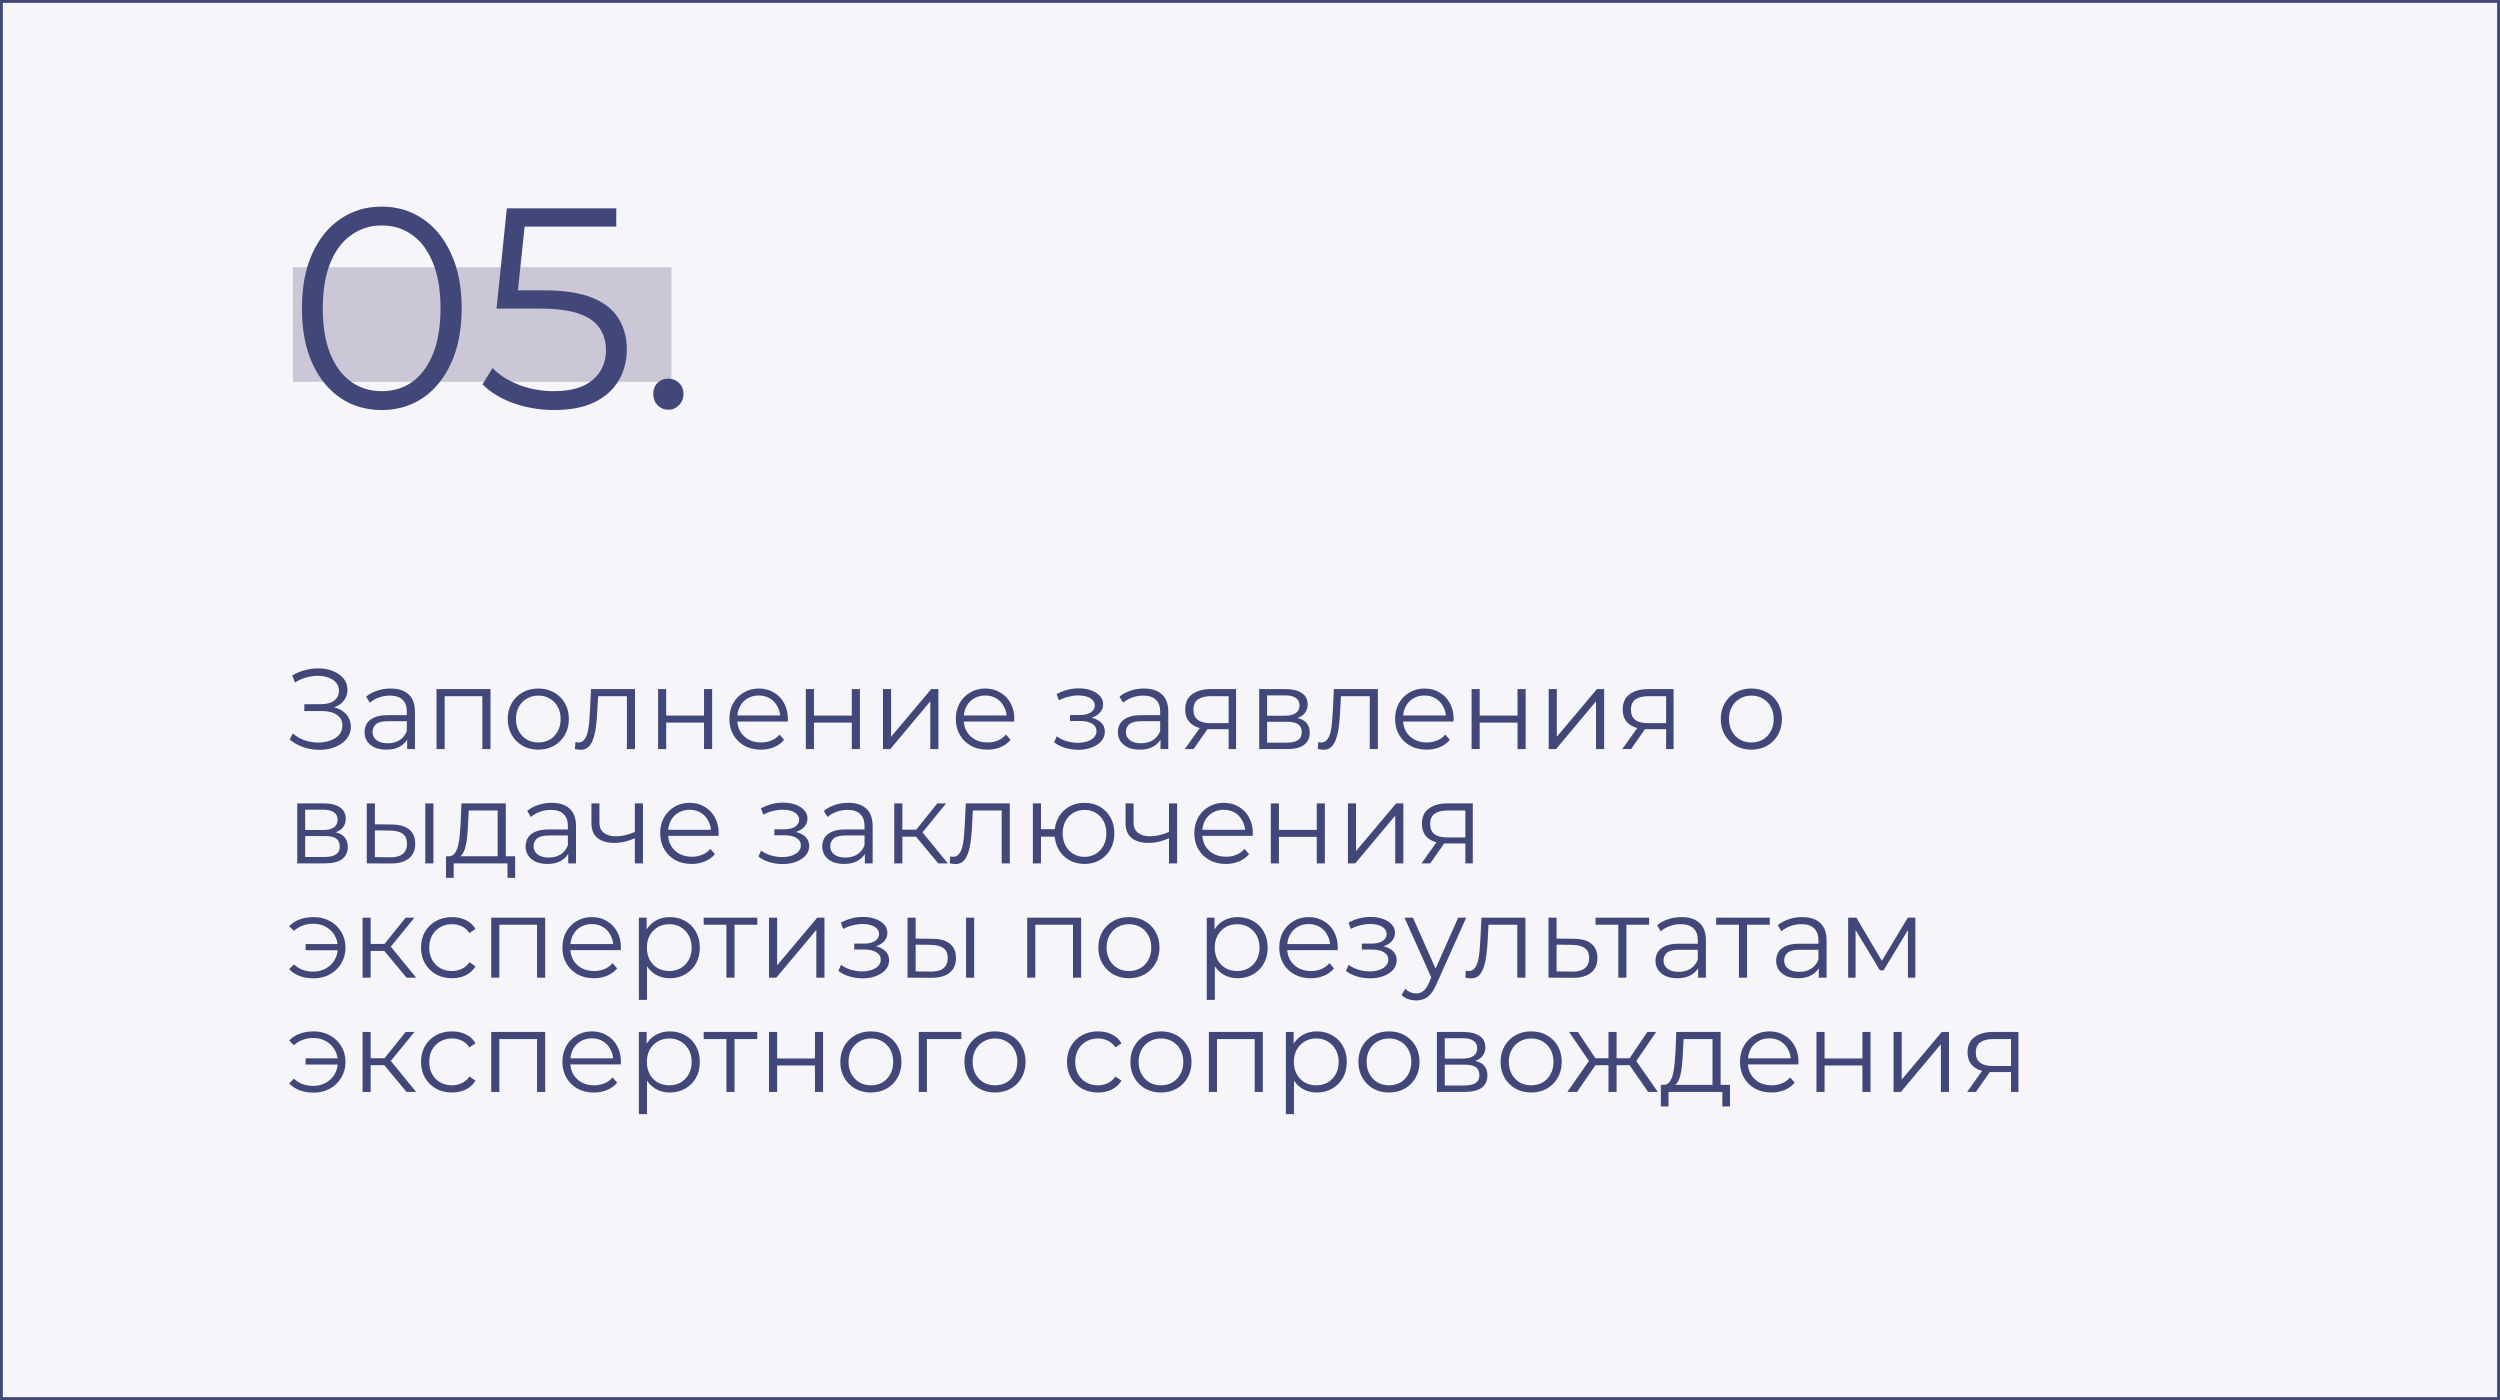
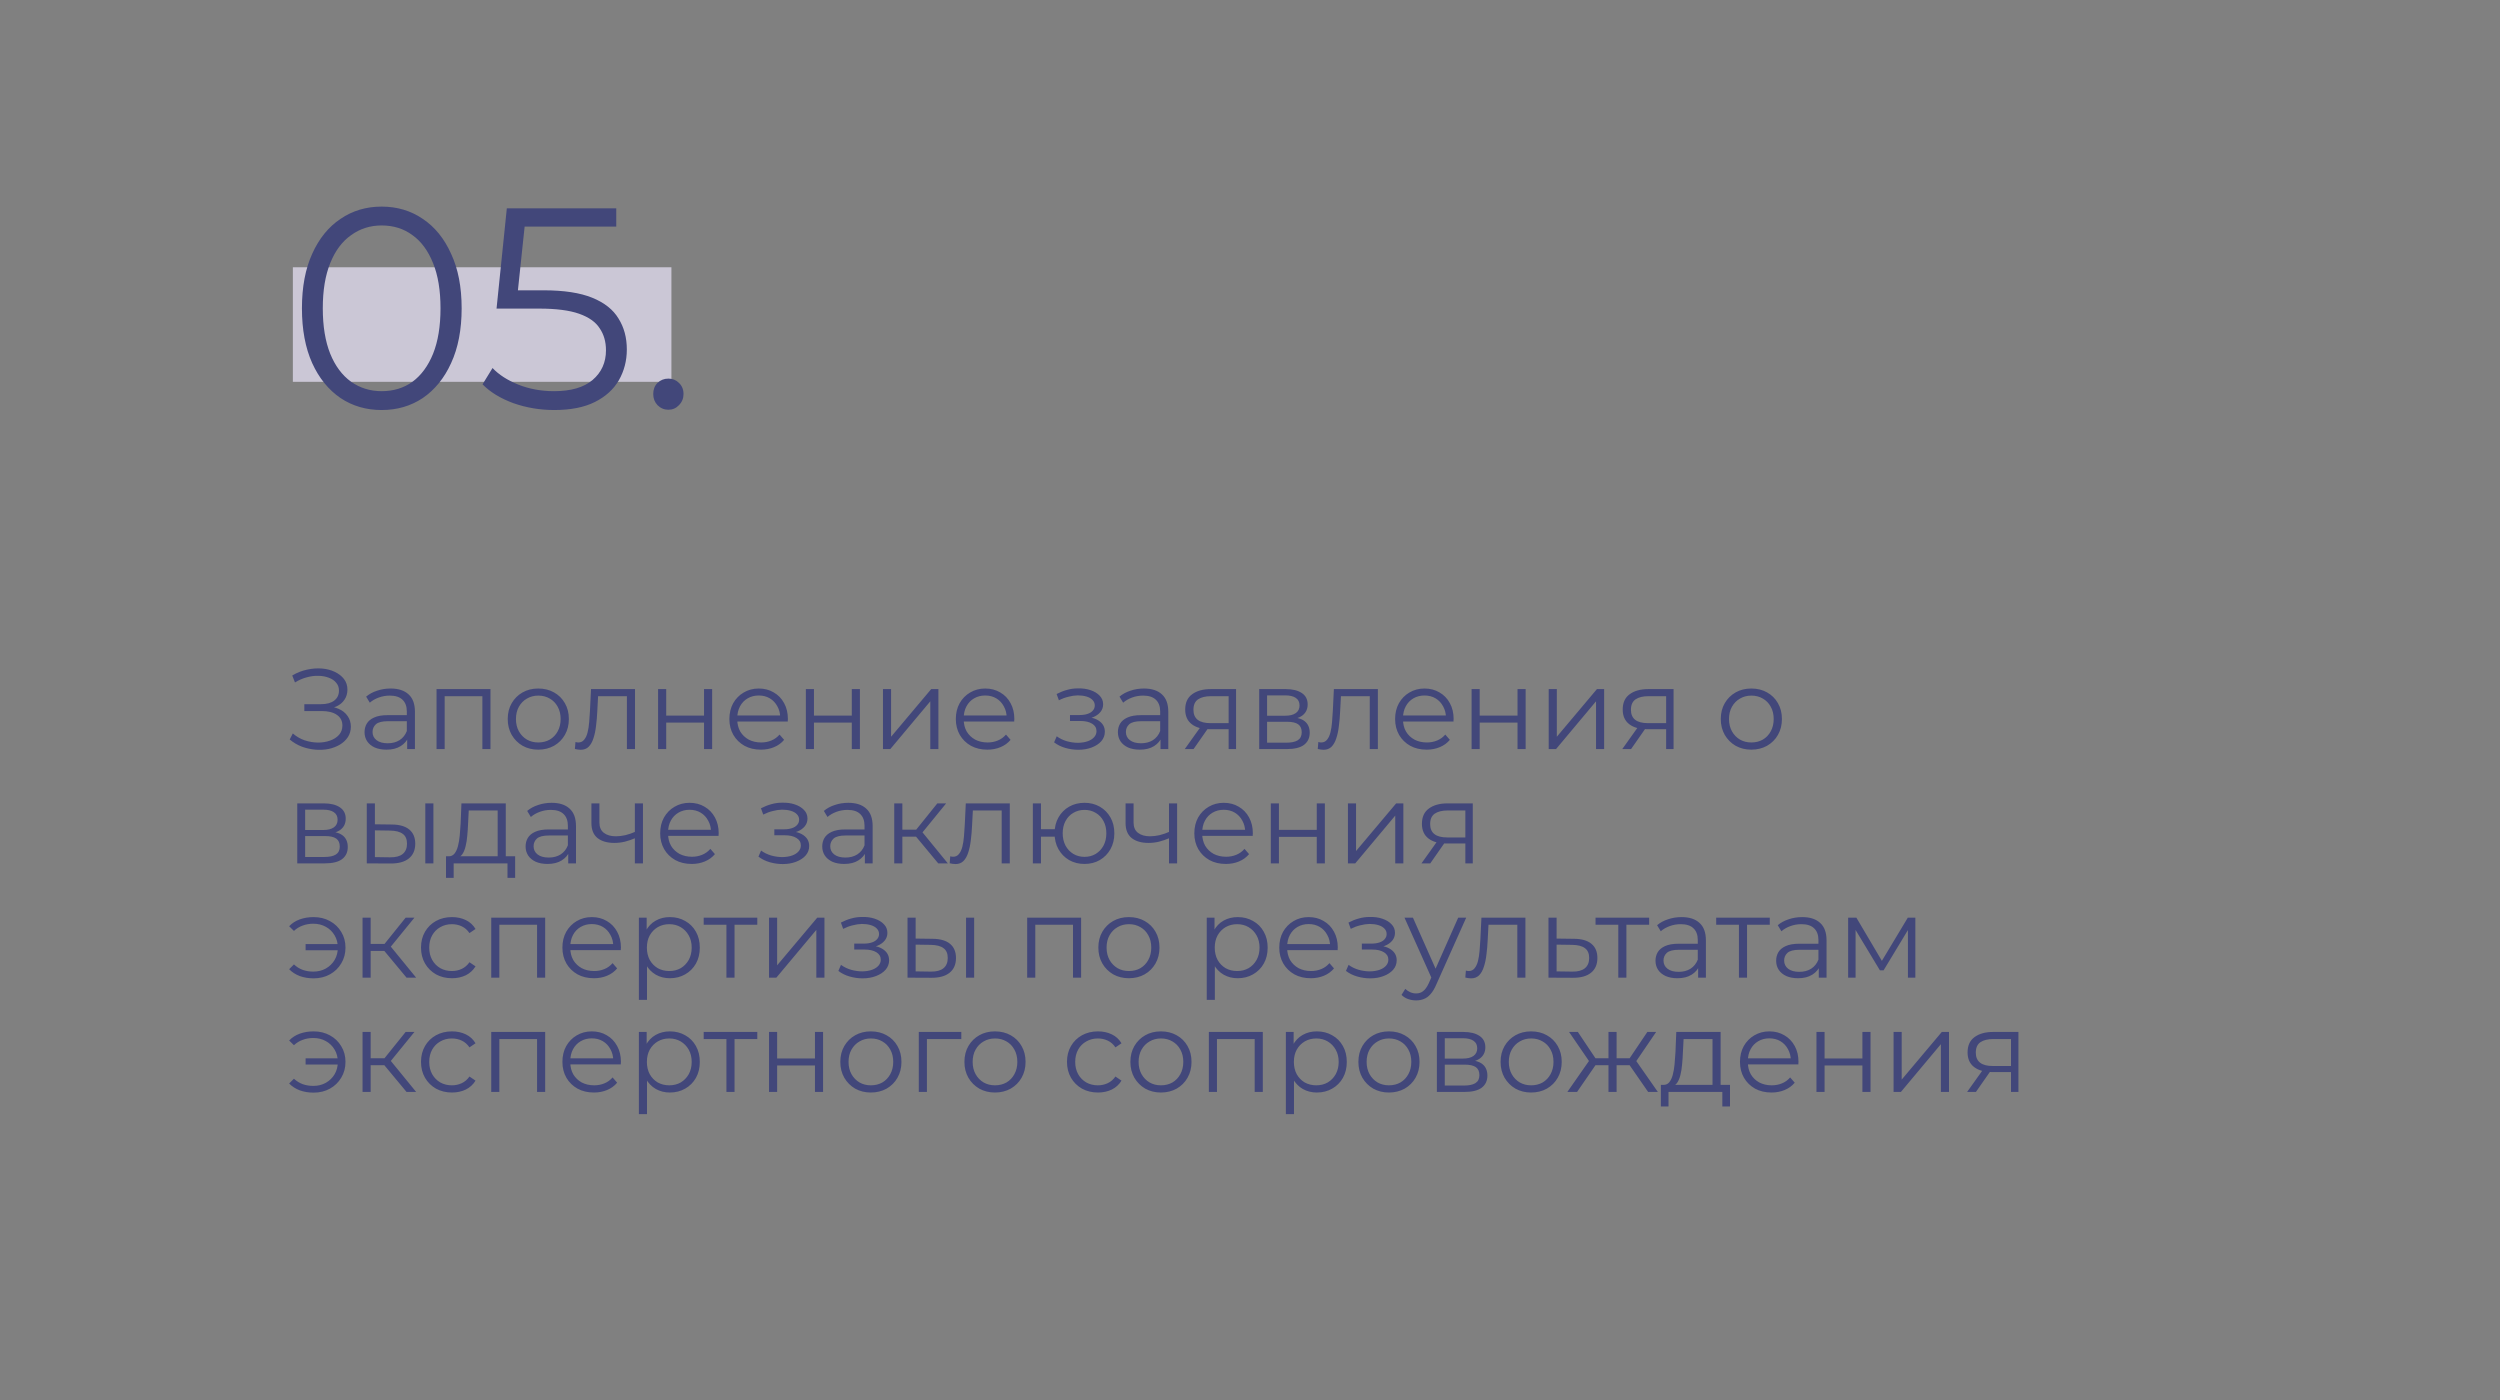
<svg xmlns="http://www.w3.org/2000/svg" width="350" height="196" viewBox="0 0 350 196" fill="none">
  <rect x="0" y="0" width="350" height="196" fill="#808080" stroke="none" />
-   <rect x="0.2" y="0.2" width="349.6" height="195.6" fill="#F6F5FA" stroke="#42477A" stroke-width="0.4" />
  <path d="M40.56 103.529L40.992 102.681C41.483 103.107 42.032 103.427 42.64 103.641C43.259 103.843 43.877 103.95 44.496 103.961C45.115 103.961 45.68 103.87 46.192 103.689C46.715 103.507 47.136 103.241 47.456 102.889C47.776 102.526 47.936 102.089 47.936 101.577C47.936 100.926 47.675 100.425 47.152 100.073C46.64 99.721 45.925 99.545 45.008 99.545H42.608V98.585H44.944C45.733 98.585 46.347 98.419 46.784 98.089C47.232 97.747 47.456 97.278 47.456 96.681C47.456 96.254 47.328 95.891 47.072 95.593C46.827 95.283 46.485 95.049 46.048 94.889C45.621 94.718 45.141 94.627 44.608 94.617C44.075 94.595 43.52 94.665 42.944 94.825C42.379 94.974 41.829 95.214 41.296 95.545L40.912 94.569C41.573 94.174 42.261 93.902 42.976 93.753C43.691 93.593 44.384 93.539 45.056 93.593C45.728 93.646 46.331 93.801 46.864 94.057C47.408 94.313 47.84 94.649 48.16 95.065C48.48 95.481 48.64 95.977 48.64 96.553C48.64 97.086 48.501 97.555 48.224 97.961C47.957 98.366 47.579 98.681 47.088 98.905C46.608 99.118 46.037 99.225 45.376 99.225L45.44 98.873C46.187 98.873 46.832 98.99 47.376 99.225C47.931 99.459 48.357 99.795 48.656 100.233C48.965 100.659 49.12 101.161 49.12 101.737C49.12 102.281 48.981 102.766 48.704 103.193C48.437 103.609 48.064 103.961 47.584 104.249C47.115 104.526 46.587 104.729 46 104.857C45.413 104.974 44.8 105.006 44.16 104.953C43.52 104.899 42.891 104.761 42.272 104.537C41.653 104.302 41.083 103.966 40.56 103.529ZM57.004 104.873V103.017L56.956 102.713V99.609C56.956 98.894 56.753 98.345 56.348 97.961C55.953 97.577 55.361 97.385 54.572 97.385C54.028 97.385 53.511 97.475 53.02 97.657C52.529 97.838 52.113 98.078 51.772 98.377L51.26 97.529C51.687 97.166 52.199 96.889 52.796 96.697C53.393 96.494 54.023 96.393 54.684 96.393C55.772 96.393 56.609 96.665 57.196 97.209C57.793 97.742 58.092 98.558 58.092 99.657V104.873H57.004ZM54.108 104.953C53.478 104.953 52.929 104.851 52.46 104.649C52.001 104.435 51.649 104.147 51.404 103.785C51.158 103.411 51.036 102.985 51.036 102.505C51.036 102.067 51.137 101.673 51.34 101.321C51.553 100.958 51.895 100.67 52.364 100.457C52.844 100.233 53.484 100.121 54.284 100.121H57.18V100.969H54.316C53.505 100.969 52.94 101.113 52.62 101.401C52.31 101.689 52.156 102.046 52.156 102.473C52.156 102.953 52.343 103.337 52.716 103.625C53.089 103.913 53.612 104.057 54.284 104.057C54.924 104.057 55.473 103.913 55.932 103.625C56.401 103.326 56.742 102.899 56.956 102.345L57.212 103.129C56.998 103.683 56.625 104.126 56.092 104.457C55.569 104.787 54.908 104.953 54.108 104.953ZM61.116 104.873V96.473H68.668V104.873H67.532V97.161L67.82 97.465H61.964L62.252 97.161V104.873H61.116ZM75.353 104.953C74.543 104.953 73.812 104.771 73.161 104.409C72.521 104.035 72.015 103.529 71.641 102.889C71.268 102.238 71.081 101.497 71.081 100.665C71.081 99.822 71.268 99.081 71.641 98.441C72.015 97.801 72.521 97.299 73.161 96.937C73.801 96.574 74.532 96.393 75.353 96.393C76.185 96.393 76.921 96.574 77.561 96.937C78.212 97.299 78.719 97.801 79.081 98.441C79.455 99.081 79.641 99.822 79.641 100.665C79.641 101.497 79.455 102.238 79.081 102.889C78.719 103.529 78.212 104.035 77.561 104.409C76.911 104.771 76.175 104.953 75.353 104.953ZM75.353 103.945C75.961 103.945 76.5 103.811 76.969 103.545C77.439 103.267 77.807 102.883 78.073 102.393C78.351 101.891 78.489 101.315 78.489 100.665C78.489 100.003 78.351 99.427 78.073 98.937C77.807 98.446 77.439 98.067 76.969 97.801C76.5 97.523 75.967 97.385 75.369 97.385C74.772 97.385 74.239 97.523 73.769 97.801C73.3 98.067 72.927 98.446 72.649 98.937C72.372 99.427 72.233 100.003 72.233 100.665C72.233 101.315 72.372 101.891 72.649 102.393C72.927 102.883 73.3 103.267 73.769 103.545C74.239 103.811 74.767 103.945 75.353 103.945ZM80.486 104.857L80.566 103.881C80.641 103.891 80.71 103.907 80.774 103.929C80.849 103.939 80.913 103.945 80.966 103.945C81.308 103.945 81.58 103.817 81.782 103.561C81.996 103.305 82.156 102.963 82.262 102.537C82.369 102.11 82.444 101.63 82.486 101.097C82.529 100.553 82.566 100.009 82.598 99.465L82.742 96.473H88.902V104.873H87.766V97.129L88.054 97.465H83.478L83.75 97.113L83.622 99.545C83.59 100.27 83.532 100.963 83.446 101.625C83.372 102.286 83.249 102.867 83.078 103.369C82.918 103.87 82.694 104.265 82.406 104.553C82.118 104.83 81.75 104.969 81.302 104.969C81.174 104.969 81.041 104.958 80.902 104.937C80.774 104.915 80.636 104.889 80.486 104.857ZM92.132 104.873V96.473H93.268V100.185H98.564V96.473H99.7V104.873H98.564V101.161H93.268V104.873H92.132ZM106.529 104.953C105.654 104.953 104.886 104.771 104.225 104.409C103.563 104.035 103.046 103.529 102.673 102.889C102.299 102.238 102.113 101.497 102.113 100.665C102.113 99.833 102.289 99.097 102.641 98.457C103.003 97.817 103.494 97.315 104.113 96.953C104.742 96.579 105.446 96.393 106.225 96.393C107.014 96.393 107.713 96.574 108.321 96.937C108.939 97.289 109.425 97.79 109.777 98.441C110.129 99.081 110.305 99.822 110.305 100.665C110.305 100.718 110.299 100.777 110.289 100.841C110.289 100.894 110.289 100.953 110.289 101.017H102.977V100.169H109.681L109.233 100.505C109.233 99.897 109.099 99.358 108.833 98.889C108.577 98.409 108.225 98.035 107.777 97.769C107.329 97.502 106.811 97.369 106.225 97.369C105.649 97.369 105.131 97.502 104.673 97.769C104.214 98.035 103.857 98.409 103.601 98.889C103.345 99.369 103.217 99.918 103.217 100.537V100.713C103.217 101.353 103.355 101.918 103.633 102.409C103.921 102.889 104.315 103.267 104.817 103.545C105.329 103.811 105.91 103.945 106.561 103.945C107.073 103.945 107.547 103.854 107.985 103.673C108.433 103.491 108.817 103.214 109.137 102.841L109.777 103.577C109.403 104.025 108.934 104.366 108.369 104.601C107.814 104.835 107.201 104.953 106.529 104.953ZM112.819 104.873V96.473H113.955V100.185H119.251V96.473H120.387V104.873H119.251V101.161H113.955V104.873H112.819ZM123.616 104.873V96.473H124.752V103.145L130.368 96.473H131.376V104.873H130.24V98.185L124.64 104.873H123.616ZM138.232 104.953C137.357 104.953 136.589 104.771 135.928 104.409C135.266 104.035 134.749 103.529 134.376 102.889C134.002 102.238 133.816 101.497 133.816 100.665C133.816 99.833 133.992 99.097 134.344 98.457C134.706 97.817 135.197 97.315 135.816 96.953C136.445 96.579 137.149 96.393 137.928 96.393C138.717 96.393 139.416 96.574 140.024 96.937C140.642 97.289 141.128 97.79 141.48 98.441C141.832 99.081 142.008 99.822 142.008 100.665C142.008 100.718 142.002 100.777 141.992 100.841C141.992 100.894 141.992 100.953 141.992 101.017H134.68V100.169H141.384L140.936 100.505C140.936 99.897 140.802 99.358 140.536 98.889C140.28 98.409 139.928 98.035 139.48 97.769C139.032 97.502 138.514 97.369 137.928 97.369C137.352 97.369 136.834 97.502 136.376 97.769C135.917 98.035 135.56 98.409 135.304 98.889C135.048 99.369 134.92 99.918 134.92 100.537V100.713C134.92 101.353 135.058 101.918 135.336 102.409C135.624 102.889 136.018 103.267 136.52 103.545C137.032 103.811 137.613 103.945 138.264 103.945C138.776 103.945 139.25 103.854 139.688 103.673C140.136 103.491 140.52 103.214 140.84 102.841L141.48 103.577C141.106 104.025 140.637 104.366 140.072 104.601C139.517 104.835 138.904 104.953 138.232 104.953ZM150.966 104.969C151.659 104.969 152.283 104.862 152.838 104.649C153.403 104.435 153.851 104.142 154.182 103.769C154.512 103.385 154.678 102.942 154.678 102.441C154.678 101.801 154.406 101.294 153.862 100.921C153.328 100.547 152.582 100.361 151.622 100.361L151.574 100.665C152.118 100.665 152.603 100.579 153.03 100.409C153.456 100.238 153.798 99.998 154.054 99.689C154.31 99.379 154.438 99.017 154.438 98.601C154.438 98.131 154.278 97.731 153.958 97.401C153.638 97.059 153.206 96.798 152.662 96.617C152.128 96.435 151.526 96.355 150.854 96.377C150.363 96.377 149.872 96.446 149.382 96.585C148.902 96.713 148.416 96.905 147.926 97.161L148.246 98.041C148.683 97.817 149.126 97.651 149.574 97.545C150.022 97.427 150.454 97.363 150.87 97.353C151.328 97.353 151.739 97.406 152.102 97.513C152.464 97.619 152.747 97.779 152.95 97.993C153.163 98.206 153.27 98.462 153.27 98.761C153.27 99.038 153.179 99.278 152.998 99.481C152.827 99.683 152.582 99.838 152.262 99.945C151.942 100.051 151.574 100.105 151.158 100.105H149.798V100.937H151.238C151.942 100.937 152.496 101.065 152.902 101.321C153.307 101.566 153.51 101.913 153.51 102.361C153.51 102.67 153.403 102.947 153.19 103.193C152.976 103.438 152.678 103.63 152.294 103.769C151.91 103.907 151.456 103.982 150.934 103.993C150.411 103.993 149.883 103.918 149.35 103.769C148.816 103.609 148.347 103.379 147.942 103.081L147.574 103.929C148.032 104.281 148.56 104.542 149.158 104.713C149.755 104.883 150.358 104.969 150.966 104.969ZM162.473 104.873V103.017L162.425 102.713V99.609C162.425 98.894 162.222 98.345 161.817 97.961C161.422 97.577 160.83 97.385 160.041 97.385C159.497 97.385 158.979 97.475 158.489 97.657C157.998 97.838 157.582 98.078 157.241 98.377L156.729 97.529C157.155 97.166 157.667 96.889 158.265 96.697C158.862 96.494 159.491 96.393 160.153 96.393C161.241 96.393 162.078 96.665 162.665 97.209C163.262 97.742 163.561 98.558 163.561 99.657V104.873H162.473ZM159.577 104.953C158.947 104.953 158.398 104.851 157.929 104.649C157.47 104.435 157.118 104.147 156.873 103.785C156.627 103.411 156.505 102.985 156.505 102.505C156.505 102.067 156.606 101.673 156.809 101.321C157.022 100.958 157.363 100.67 157.833 100.457C158.313 100.233 158.953 100.121 159.753 100.121H162.649V100.969H159.785C158.974 100.969 158.409 101.113 158.089 101.401C157.779 101.689 157.625 102.046 157.625 102.473C157.625 102.953 157.811 103.337 158.185 103.625C158.558 103.913 159.081 104.057 159.753 104.057C160.393 104.057 160.942 103.913 161.401 103.625C161.87 103.326 162.211 102.899 162.425 102.345L162.681 103.129C162.467 103.683 162.094 104.126 161.561 104.457C161.038 104.787 160.377 104.953 159.577 104.953ZM172.009 104.873V101.849L172.217 102.089H169.369C168.291 102.089 167.449 101.854 166.841 101.385C166.233 100.915 165.929 100.233 165.929 99.337C165.929 98.377 166.254 97.662 166.905 97.193C167.555 96.713 168.425 96.473 169.513 96.473H173.049V104.873H172.009ZM165.865 104.873L168.169 101.641H169.353L167.097 104.873H165.865ZM172.009 101.513V97.129L172.217 97.465H169.545C168.766 97.465 168.158 97.614 167.721 97.913C167.294 98.211 167.081 98.697 167.081 99.369C167.081 100.617 167.875 101.241 169.465 101.241H172.217L172.009 101.513ZM176.288 104.873V96.473H180C180.949 96.473 181.696 96.654 182.24 97.017C182.795 97.379 183.072 97.913 183.072 98.617C183.072 99.299 182.811 99.827 182.288 100.201C181.765 100.563 181.077 100.745 180.224 100.745L180.448 100.409C181.451 100.409 182.187 100.595 182.656 100.969C183.125 101.342 183.36 101.881 183.36 102.585C183.36 103.31 183.093 103.875 182.56 104.281C182.037 104.675 181.221 104.873 180.112 104.873H176.288ZM177.392 103.977H180.064C180.779 103.977 181.317 103.865 181.68 103.641C182.053 103.406 182.24 103.033 182.24 102.521C182.24 102.009 182.075 101.635 181.744 101.401C181.413 101.166 180.891 101.049 180.176 101.049H177.392V103.977ZM177.392 100.201H179.92C180.571 100.201 181.067 100.078 181.408 99.833C181.76 99.587 181.936 99.23 181.936 98.761C181.936 98.291 181.76 97.939 181.408 97.705C181.067 97.47 180.571 97.353 179.92 97.353H177.392V100.201ZM184.486 104.857L184.566 103.881C184.641 103.891 184.71 103.907 184.774 103.929C184.849 103.939 184.913 103.945 184.966 103.945C185.308 103.945 185.58 103.817 185.782 103.561C185.996 103.305 186.156 102.963 186.262 102.537C186.369 102.11 186.444 101.63 186.486 101.097C186.529 100.553 186.566 100.009 186.598 99.465L186.742 96.473H192.902V104.873H191.766V97.129L192.054 97.465H187.478L187.75 97.113L187.622 99.545C187.59 100.27 187.532 100.963 187.446 101.625C187.372 102.286 187.249 102.867 187.078 103.369C186.918 103.87 186.694 104.265 186.406 104.553C186.118 104.83 185.75 104.969 185.302 104.969C185.174 104.969 185.041 104.958 184.902 104.937C184.774 104.915 184.636 104.889 184.486 104.857ZM199.732 104.953C198.857 104.953 198.089 104.771 197.428 104.409C196.766 104.035 196.249 103.529 195.876 102.889C195.502 102.238 195.316 101.497 195.316 100.665C195.316 99.833 195.492 99.097 195.844 98.457C196.206 97.817 196.697 97.315 197.316 96.953C197.945 96.579 198.649 96.393 199.428 96.393C200.217 96.393 200.916 96.574 201.524 96.937C202.142 97.289 202.628 97.79 202.98 98.441C203.332 99.081 203.508 99.822 203.508 100.665C203.508 100.718 203.502 100.777 203.492 100.841C203.492 100.894 203.492 100.953 203.492 101.017H196.18V100.169H202.884L202.436 100.505C202.436 99.897 202.302 99.358 202.036 98.889C201.78 98.409 201.428 98.035 200.98 97.769C200.532 97.502 200.014 97.369 199.428 97.369C198.852 97.369 198.334 97.502 197.876 97.769C197.417 98.035 197.06 98.409 196.804 98.889C196.548 99.369 196.42 99.918 196.42 100.537V100.713C196.42 101.353 196.558 101.918 196.836 102.409C197.124 102.889 197.518 103.267 198.02 103.545C198.532 103.811 199.113 103.945 199.764 103.945C200.276 103.945 200.75 103.854 201.188 103.673C201.636 103.491 202.02 103.214 202.34 102.841L202.98 103.577C202.606 104.025 202.137 104.366 201.572 104.601C201.017 104.835 200.404 104.953 199.732 104.953ZM206.022 104.873V96.473H207.158V100.185H212.454V96.473H213.59V104.873H212.454V101.161H207.158V104.873H206.022ZM216.819 104.873V96.473H217.955V103.145L223.571 96.473H224.579V104.873H223.443V98.185L217.843 104.873H216.819ZM233.259 104.873V101.849L233.467 102.089H230.619C229.541 102.089 228.699 101.854 228.091 101.385C227.483 100.915 227.179 100.233 227.179 99.337C227.179 98.377 227.504 97.662 228.155 97.193C228.805 96.713 229.675 96.473 230.763 96.473H234.299V104.873H233.259ZM227.115 104.873L229.419 101.641H230.603L228.347 104.873H227.115ZM233.259 101.513V97.129L233.467 97.465H230.795C230.016 97.465 229.408 97.614 228.971 97.913C228.544 98.211 228.331 98.697 228.331 99.369C228.331 100.617 229.125 101.241 230.715 101.241H233.467L233.259 101.513ZM245.181 104.953C244.371 104.953 243.64 104.771 242.989 104.409C242.349 104.035 241.843 103.529 241.469 102.889C241.096 102.238 240.909 101.497 240.909 100.665C240.909 99.822 241.096 99.081 241.469 98.441C241.843 97.801 242.349 97.299 242.989 96.937C243.629 96.574 244.36 96.393 245.181 96.393C246.013 96.393 246.749 96.574 247.389 96.937C248.04 97.299 248.547 97.801 248.909 98.441C249.283 99.081 249.469 99.822 249.469 100.665C249.469 101.497 249.283 102.238 248.909 102.889C248.547 103.529 248.04 104.035 247.389 104.409C246.739 104.771 246.003 104.953 245.181 104.953ZM245.181 103.945C245.789 103.945 246.328 103.811 246.797 103.545C247.267 103.267 247.635 102.883 247.901 102.393C248.179 101.891 248.317 101.315 248.317 100.665C248.317 100.003 248.179 99.427 247.901 98.937C247.635 98.446 247.267 98.067 246.797 97.801C246.328 97.523 245.795 97.385 245.197 97.385C244.6 97.385 244.067 97.523 243.597 97.801C243.128 98.067 242.755 98.446 242.477 98.937C242.2 99.427 242.061 100.003 242.061 100.665C242.061 101.315 242.2 101.891 242.477 102.393C242.755 102.883 243.128 103.267 243.597 103.545C244.067 103.811 244.595 103.945 245.181 103.945ZM41.616 120.873V112.473H45.328C46.277 112.473 47.024 112.654 47.568 113.017C48.123 113.379 48.4 113.913 48.4 114.617C48.4 115.299 48.139 115.827 47.616 116.201C47.093 116.563 46.405 116.745 45.552 116.745L45.776 116.409C46.779 116.409 47.515 116.595 47.984 116.969C48.453 117.342 48.688 117.881 48.688 118.585C48.688 119.31 48.421 119.875 47.888 120.281C47.365 120.675 46.549 120.873 45.44 120.873H41.616ZM42.72 119.977H45.392C46.107 119.977 46.645 119.865 47.008 119.641C47.381 119.406 47.568 119.033 47.568 118.521C47.568 118.009 47.403 117.635 47.072 117.401C46.741 117.166 46.219 117.049 45.504 117.049H42.72V119.977ZM42.72 116.201H45.248C45.899 116.201 46.395 116.078 46.736 115.833C47.088 115.587 47.264 115.23 47.264 114.761C47.264 114.291 47.088 113.939 46.736 113.705C46.395 113.47 45.899 113.353 45.248 113.353H42.72V116.201ZM59.542 120.873V112.473H60.678V120.873H59.542ZM54.886 115.433C55.942 115.443 56.748 115.678 57.302 116.137C57.857 116.595 58.134 117.257 58.134 118.121C58.134 119.017 57.836 119.705 57.238 120.185C56.641 120.665 55.788 120.899 54.678 120.889L51.35 120.873V112.473H52.486V115.401L54.886 115.433ZM54.598 120.025C55.388 120.035 55.98 119.881 56.374 119.561C56.78 119.23 56.982 118.75 56.982 118.121C56.982 117.491 56.785 117.033 56.39 116.745C55.996 116.446 55.398 116.291 54.598 116.281L52.486 116.249V119.993L54.598 120.025ZM69.673 120.329V113.465H65.625L65.529 115.337C65.507 115.902 65.47 116.457 65.417 117.001C65.374 117.545 65.294 118.046 65.177 118.505C65.07 118.953 64.915 119.321 64.713 119.609C64.51 119.886 64.249 120.046 63.929 120.089L62.793 119.881C63.123 119.891 63.395 119.774 63.609 119.529C63.822 119.273 63.987 118.926 64.105 118.489C64.222 118.051 64.308 117.555 64.361 117.001C64.414 116.435 64.457 115.859 64.489 115.273L64.601 112.473H70.809V120.329H69.673ZM62.441 122.905V119.881H72.121V122.905H71.049V120.873H63.513V122.905H62.441ZM79.551 120.873V119.017L79.503 118.713V115.609C79.503 114.894 79.3 114.345 78.895 113.961C78.5 113.577 77.908 113.385 77.119 113.385C76.575 113.385 76.057 113.475 75.567 113.657C75.076 113.838 74.66 114.078 74.319 114.377L73.807 113.529C74.233 113.166 74.745 112.889 75.343 112.697C75.94 112.494 76.569 112.393 77.231 112.393C78.319 112.393 79.156 112.665 79.743 113.209C80.34 113.742 80.639 114.558 80.639 115.657V120.873H79.551ZM76.655 120.953C76.025 120.953 75.476 120.851 75.007 120.649C74.548 120.435 74.196 120.147 73.951 119.785C73.705 119.411 73.583 118.985 73.583 118.505C73.583 118.067 73.684 117.673 73.887 117.321C74.1 116.958 74.441 116.67 74.911 116.457C75.391 116.233 76.031 116.121 76.831 116.121H79.727V116.969H76.863C76.052 116.969 75.487 117.113 75.167 117.401C74.857 117.689 74.703 118.046 74.703 118.473C74.703 118.953 74.889 119.337 75.263 119.625C75.636 119.913 76.159 120.057 76.831 120.057C77.471 120.057 78.02 119.913 78.479 119.625C78.948 119.326 79.289 118.899 79.503 118.345L79.759 119.129C79.545 119.683 79.172 120.126 78.639 120.457C78.116 120.787 77.455 120.953 76.655 120.953ZM88.975 117.321C88.484 117.534 87.988 117.705 87.487 117.833C86.996 117.95 86.505 118.009 86.015 118.009C85.023 118.009 84.239 117.785 83.663 117.337C83.087 116.878 82.799 116.174 82.799 115.225V112.473H83.919V115.161C83.919 115.801 84.127 116.281 84.543 116.601C84.959 116.921 85.519 117.081 86.223 117.081C86.65 117.081 87.097 117.027 87.567 116.921C88.036 116.803 88.511 116.638 88.991 116.425L88.975 117.321ZM88.879 120.873V112.473H90.015V120.873H88.879ZM96.841 120.953C95.966 120.953 95.198 120.771 94.537 120.409C93.876 120.035 93.358 119.529 92.985 118.889C92.612 118.238 92.425 117.497 92.425 116.665C92.425 115.833 92.601 115.097 92.953 114.457C93.316 113.817 93.806 113.315 94.425 112.953C95.054 112.579 95.758 112.393 96.537 112.393C97.326 112.393 98.025 112.574 98.633 112.937C99.252 113.289 99.737 113.79 100.089 114.441C100.441 115.081 100.617 115.822 100.617 116.665C100.617 116.718 100.612 116.777 100.601 116.841C100.601 116.894 100.601 116.953 100.601 117.017H93.289V116.169H99.993L99.545 116.505C99.545 115.897 99.412 115.358 99.145 114.889C98.889 114.409 98.537 114.035 98.089 113.769C97.641 113.502 97.124 113.369 96.537 113.369C95.961 113.369 95.444 113.502 94.985 113.769C94.526 114.035 94.169 114.409 93.913 114.889C93.657 115.369 93.529 115.918 93.529 116.537V116.713C93.529 117.353 93.668 117.918 93.945 118.409C94.233 118.889 94.628 119.267 95.129 119.545C95.641 119.811 96.222 119.945 96.873 119.945C97.385 119.945 97.86 119.854 98.297 119.673C98.745 119.491 99.129 119.214 99.449 118.841L100.089 119.577C99.716 120.025 99.246 120.366 98.681 120.601C98.126 120.835 97.513 120.953 96.841 120.953ZM109.575 120.969C110.268 120.969 110.892 120.862 111.447 120.649C112.012 120.435 112.46 120.142 112.791 119.769C113.122 119.385 113.287 118.942 113.287 118.441C113.287 117.801 113.015 117.294 112.471 116.921C111.938 116.547 111.191 116.361 110.231 116.361L110.183 116.665C110.727 116.665 111.212 116.579 111.639 116.409C112.066 116.238 112.407 115.998 112.663 115.689C112.919 115.379 113.047 115.017 113.047 114.601C113.047 114.131 112.887 113.731 112.567 113.401C112.247 113.059 111.815 112.798 111.271 112.617C110.738 112.435 110.135 112.355 109.463 112.377C108.972 112.377 108.482 112.446 107.991 112.585C107.511 112.713 107.026 112.905 106.535 113.161L106.855 114.041C107.292 113.817 107.735 113.651 108.183 113.545C108.631 113.427 109.063 113.363 109.479 113.353C109.938 113.353 110.348 113.406 110.711 113.513C111.074 113.619 111.356 113.779 111.559 113.993C111.772 114.206 111.879 114.462 111.879 114.761C111.879 115.038 111.788 115.278 111.607 115.481C111.436 115.683 111.191 115.838 110.871 115.945C110.551 116.051 110.183 116.105 109.767 116.105H108.407V116.937H109.847C110.551 116.937 111.106 117.065 111.511 117.321C111.916 117.566 112.119 117.913 112.119 118.361C112.119 118.67 112.012 118.947 111.799 119.193C111.586 119.438 111.287 119.63 110.903 119.769C110.519 119.907 110.066 119.982 109.543 119.993C109.02 119.993 108.492 119.918 107.959 119.769C107.426 119.609 106.956 119.379 106.551 119.081L106.183 119.929C106.642 120.281 107.17 120.542 107.767 120.713C108.364 120.883 108.967 120.969 109.575 120.969ZM121.082 120.873V119.017L121.034 118.713V115.609C121.034 114.894 120.831 114.345 120.426 113.961C120.031 113.577 119.439 113.385 118.65 113.385C118.106 113.385 117.589 113.475 117.098 113.657C116.607 113.838 116.191 114.078 115.85 114.377L115.338 113.529C115.765 113.166 116.277 112.889 116.874 112.697C117.471 112.494 118.101 112.393 118.762 112.393C119.85 112.393 120.687 112.665 121.274 113.209C121.871 113.742 122.17 114.558 122.17 115.657V120.873H121.082ZM118.186 120.953C117.557 120.953 117.007 120.851 116.538 120.649C116.079 120.435 115.727 120.147 115.482 119.785C115.237 119.411 115.114 118.985 115.114 118.505C115.114 118.067 115.215 117.673 115.418 117.321C115.631 116.958 115.973 116.67 116.442 116.457C116.922 116.233 117.562 116.121 118.362 116.121H121.258V116.969H118.394C117.583 116.969 117.018 117.113 116.698 117.401C116.389 117.689 116.234 118.046 116.234 118.473C116.234 118.953 116.421 119.337 116.794 119.625C117.167 119.913 117.69 120.057 118.362 120.057C119.002 120.057 119.551 119.913 120.01 119.625C120.479 119.326 120.821 118.899 121.034 118.345L121.29 119.129C121.077 119.683 120.703 120.126 120.17 120.457C119.647 120.787 118.986 120.953 118.186 120.953ZM131.354 120.873L127.898 116.713L128.842 116.153L132.698 120.873H131.354ZM125.194 120.873V112.473H126.33V120.873H125.194ZM125.978 117.129V116.153H128.682V117.129H125.978ZM128.938 116.793L127.882 116.633L131.226 112.473H132.458L128.938 116.793ZM132.955 120.857L133.035 119.881C133.11 119.891 133.179 119.907 133.243 119.929C133.318 119.939 133.382 119.945 133.435 119.945C133.776 119.945 134.048 119.817 134.251 119.561C134.464 119.305 134.624 118.963 134.731 118.537C134.838 118.11 134.912 117.63 134.955 117.097C134.998 116.553 135.035 116.009 135.067 115.465L135.211 112.473H141.371V120.873H140.235V113.129L140.523 113.465H135.947L136.219 113.113L136.091 115.545C136.059 116.27 136 116.963 135.915 117.625C135.84 118.286 135.718 118.867 135.547 119.369C135.387 119.87 135.163 120.265 134.875 120.553C134.587 120.83 134.219 120.969 133.771 120.969C133.643 120.969 133.51 120.958 133.371 120.937C133.243 120.915 133.104 120.889 132.955 120.857ZM144.6 120.873V112.473H145.736V116.089H148.296V117.129H145.736V120.873H144.6ZM151.832 120.953C151.032 120.953 150.312 120.771 149.672 120.409C149.043 120.035 148.547 119.529 148.184 118.889C147.822 118.238 147.64 117.497 147.64 116.665C147.64 115.822 147.822 115.081 148.184 114.441C148.547 113.801 149.043 113.299 149.672 112.937C150.312 112.574 151.032 112.393 151.832 112.393C152.632 112.393 153.347 112.574 153.976 112.937C154.606 113.299 155.102 113.801 155.464 114.441C155.827 115.081 156.008 115.822 156.008 116.665C156.008 117.497 155.827 118.238 155.464 118.889C155.102 119.529 154.606 120.035 153.976 120.409C153.347 120.771 152.632 120.953 151.832 120.953ZM151.832 119.961C152.419 119.961 152.942 119.822 153.4 119.545C153.859 119.267 154.222 118.883 154.488 118.393C154.755 117.891 154.888 117.315 154.888 116.665C154.888 116.003 154.755 115.427 154.488 114.937C154.222 114.446 153.859 114.067 153.4 113.801C152.942 113.523 152.419 113.385 151.832 113.385C151.256 113.385 150.734 113.523 150.264 113.801C149.806 114.067 149.443 114.446 149.176 114.937C148.91 115.427 148.776 116.003 148.776 116.665C148.776 117.315 148.91 117.891 149.176 118.393C149.443 118.883 149.806 119.267 150.264 119.545C150.734 119.822 151.256 119.961 151.832 119.961ZM163.756 117.321C163.265 117.534 162.769 117.705 162.268 117.833C161.777 117.95 161.287 118.009 160.796 118.009C159.804 118.009 159.02 117.785 158.444 117.337C157.868 116.878 157.58 116.174 157.58 115.225V112.473H158.7V115.161C158.7 115.801 158.908 116.281 159.324 116.601C159.74 116.921 160.3 117.081 161.004 117.081C161.431 117.081 161.879 117.027 162.348 116.921C162.817 116.803 163.292 116.638 163.772 116.425L163.756 117.321ZM163.66 120.873V112.473H164.796V120.873H163.66ZM171.622 120.953C170.748 120.953 169.98 120.771 169.318 120.409C168.657 120.035 168.14 119.529 167.766 118.889C167.393 118.238 167.206 117.497 167.206 116.665C167.206 115.833 167.382 115.097 167.734 114.457C168.097 113.817 168.588 113.315 169.206 112.953C169.836 112.579 170.54 112.393 171.318 112.393C172.108 112.393 172.806 112.574 173.414 112.937C174.033 113.289 174.518 113.79 174.87 114.441C175.222 115.081 175.398 115.822 175.398 116.665C175.398 116.718 175.393 116.777 175.382 116.841C175.382 116.894 175.382 116.953 175.382 117.017H168.07V116.169H174.774L174.326 116.505C174.326 115.897 174.193 115.358 173.926 114.889C173.67 114.409 173.318 114.035 172.87 113.769C172.422 113.502 171.905 113.369 171.318 113.369C170.742 113.369 170.225 113.502 169.766 113.769C169.308 114.035 168.95 114.409 168.694 114.889C168.438 115.369 168.31 115.918 168.31 116.537V116.713C168.31 117.353 168.449 117.918 168.726 118.409C169.014 118.889 169.409 119.267 169.91 119.545C170.422 119.811 171.004 119.945 171.654 119.945C172.166 119.945 172.641 119.854 173.078 119.673C173.526 119.491 173.91 119.214 174.23 118.841L174.87 119.577C174.497 120.025 174.028 120.366 173.462 120.601C172.908 120.835 172.294 120.953 171.622 120.953ZM177.913 120.873V112.473H179.049V116.185H184.345V112.473H185.481V120.873H184.345V117.161H179.049V120.873H177.913ZM188.71 120.873V112.473H189.846V119.145L195.462 112.473H196.47V120.873H195.334V114.185L189.734 120.873H188.71ZM205.149 120.873V117.849L205.357 118.089H202.509C201.432 118.089 200.589 117.854 199.981 117.385C199.373 116.915 199.069 116.233 199.069 115.337C199.069 114.377 199.395 113.662 200.045 113.193C200.696 112.713 201.565 112.473 202.653 112.473H206.189V120.873H205.149ZM199.005 120.873L201.309 117.641H202.493L200.237 120.873H199.005ZM205.149 117.513V113.129L205.357 113.465H202.685C201.907 113.465 201.299 113.614 200.861 113.913C200.435 114.211 200.221 114.697 200.221 115.369C200.221 116.617 201.016 117.241 202.605 117.241H205.357L205.149 117.513ZM42.784 133.033V132.169H47.664V133.033H42.784ZM43.904 128.393C44.757 128.393 45.52 128.579 46.192 128.953C46.864 129.315 47.392 129.822 47.776 130.473C48.171 131.113 48.368 131.843 48.368 132.665C48.368 133.486 48.171 134.222 47.776 134.873C47.392 135.523 46.864 136.035 46.192 136.409C45.52 136.782 44.757 136.969 43.904 136.969C43.211 136.969 42.565 136.862 41.968 136.649C41.381 136.425 40.885 136.105 40.48 135.689L41.152 135.017C41.515 135.358 41.925 135.614 42.384 135.785C42.843 135.945 43.333 136.025 43.856 136.025C44.517 136.025 45.104 135.881 45.616 135.593C46.139 135.294 46.549 134.894 46.848 134.393C47.147 133.881 47.296 133.305 47.296 132.665C47.296 132.025 47.147 131.454 46.848 130.953C46.549 130.441 46.139 130.041 45.616 129.753C45.104 129.465 44.517 129.321 43.856 129.321C43.333 129.321 42.843 129.406 42.384 129.577C41.925 129.737 41.515 129.987 41.152 130.329L40.48 129.673C40.885 129.246 41.381 128.926 41.968 128.713C42.565 128.499 43.211 128.393 43.904 128.393ZM56.917 136.873L53.461 132.713L54.405 132.153L58.261 136.873H56.917ZM50.757 136.873V128.473H51.893V136.873H50.757ZM51.541 133.129V132.153H54.245V133.129H51.541ZM54.501 132.793L53.445 132.633L56.789 128.473H58.021L54.501 132.793ZM63.277 136.953C62.445 136.953 61.698 136.771 61.037 136.409C60.386 136.035 59.874 135.529 59.501 134.889C59.127 134.238 58.941 133.497 58.941 132.665C58.941 131.822 59.127 131.081 59.501 130.441C59.874 129.801 60.386 129.299 61.037 128.937C61.698 128.574 62.445 128.393 63.277 128.393C63.991 128.393 64.637 128.531 65.213 128.809C65.789 129.086 66.242 129.502 66.573 130.057L65.725 130.633C65.437 130.206 65.079 129.891 64.653 129.689C64.226 129.486 63.762 129.385 63.261 129.385C62.663 129.385 62.125 129.523 61.645 129.801C61.165 130.067 60.786 130.446 60.509 130.937C60.231 131.427 60.093 132.003 60.093 132.665C60.093 133.326 60.231 133.902 60.509 134.393C60.786 134.883 61.165 135.267 61.645 135.545C62.125 135.811 62.663 135.945 63.261 135.945C63.762 135.945 64.226 135.843 64.653 135.641C65.079 135.438 65.437 135.129 65.725 134.713L66.573 135.289C66.242 135.833 65.789 136.249 65.213 136.537C64.637 136.814 63.991 136.953 63.277 136.953ZM68.772 136.873V128.473H76.324V136.873H75.188V129.161L75.476 129.465H69.62L69.908 129.161V136.873H68.772ZM83.153 136.953C82.279 136.953 81.511 136.771 80.85 136.409C80.188 136.035 79.671 135.529 79.297 134.889C78.924 134.238 78.737 133.497 78.737 132.665C78.737 131.833 78.913 131.097 79.266 130.457C79.628 129.817 80.119 129.315 80.737 128.953C81.367 128.579 82.071 128.393 82.85 128.393C83.639 128.393 84.338 128.574 84.945 128.937C85.564 129.289 86.049 129.79 86.401 130.441C86.754 131.081 86.93 131.822 86.93 132.665C86.93 132.718 86.924 132.777 86.913 132.841C86.913 132.894 86.913 132.953 86.913 133.017H79.602V132.169H86.305L85.858 132.505C85.858 131.897 85.724 131.358 85.457 130.889C85.201 130.409 84.85 130.035 84.401 129.769C83.954 129.502 83.436 129.369 82.85 129.369C82.273 129.369 81.756 129.502 81.297 129.769C80.839 130.035 80.481 130.409 80.225 130.889C79.969 131.369 79.841 131.918 79.841 132.537V132.713C79.841 133.353 79.98 133.918 80.257 134.409C80.546 134.889 80.94 135.267 81.442 135.545C81.954 135.811 82.535 135.945 83.186 135.945C83.698 135.945 84.172 135.854 84.609 135.673C85.058 135.491 85.442 135.214 85.761 134.841L86.401 135.577C86.028 136.025 85.559 136.366 84.993 136.601C84.439 136.835 83.826 136.953 83.153 136.953ZM93.78 136.953C93.055 136.953 92.399 136.787 91.812 136.457C91.225 136.115 90.756 135.63 90.404 135.001C90.063 134.361 89.892 133.582 89.892 132.665C89.892 131.747 90.063 130.974 90.404 130.345C90.746 129.705 91.21 129.219 91.796 128.889C92.383 128.558 93.044 128.393 93.78 128.393C94.58 128.393 95.295 128.574 95.924 128.937C96.564 129.289 97.066 129.79 97.428 130.441C97.791 131.081 97.972 131.822 97.972 132.665C97.972 133.518 97.791 134.265 97.428 134.905C97.066 135.545 96.564 136.046 95.924 136.409C95.295 136.771 94.58 136.953 93.78 136.953ZM89.444 139.977V128.473H90.532V131.001L90.42 132.681L90.58 134.377V139.977H89.444ZM93.7 135.945C94.297 135.945 94.831 135.811 95.3 135.545C95.769 135.267 96.143 134.883 96.42 134.393C96.698 133.891 96.836 133.315 96.836 132.665C96.836 132.014 96.698 131.443 96.42 130.953C96.143 130.462 95.769 130.078 95.3 129.801C94.831 129.523 94.297 129.385 93.7 129.385C93.103 129.385 92.564 129.523 92.084 129.801C91.615 130.078 91.242 130.462 90.964 130.953C90.698 131.443 90.564 132.014 90.564 132.665C90.564 133.315 90.698 133.891 90.964 134.393C91.242 134.883 91.615 135.267 92.084 135.545C92.564 135.811 93.103 135.945 93.7 135.945ZM101.7 136.873V129.161L101.988 129.465H98.516V128.473H106.02V129.465H102.548L102.836 129.161V136.873H101.7ZM107.663 136.873V128.473H108.799V135.145L114.415 128.473H115.423V136.873H114.287V130.185L108.687 136.873H107.663ZM120.763 136.969C121.456 136.969 122.08 136.862 122.635 136.649C123.2 136.435 123.648 136.142 123.979 135.769C124.309 135.385 124.475 134.942 124.475 134.441C124.475 133.801 124.203 133.294 123.659 132.921C123.125 132.547 122.379 132.361 121.419 132.361L121.371 132.665C121.915 132.665 122.4 132.579 122.827 132.409C123.253 132.238 123.595 131.998 123.851 131.689C124.107 131.379 124.235 131.017 124.235 130.601C124.235 130.131 124.075 129.731 123.755 129.401C123.435 129.059 123.003 128.798 122.459 128.617C121.925 128.435 121.323 128.355 120.651 128.377C120.16 128.377 119.669 128.446 119.179 128.585C118.699 128.713 118.213 128.905 117.723 129.161L118.043 130.041C118.48 129.817 118.923 129.651 119.371 129.545C119.819 129.427 120.251 129.363 120.667 129.353C121.125 129.353 121.536 129.406 121.899 129.513C122.261 129.619 122.544 129.779 122.747 129.993C122.96 130.206 123.067 130.462 123.067 130.761C123.067 131.038 122.976 131.278 122.795 131.481C122.624 131.683 122.379 131.838 122.059 131.945C121.739 132.051 121.371 132.105 120.955 132.105H119.595V132.937H121.035C121.739 132.937 122.293 133.065 122.699 133.321C123.104 133.566 123.307 133.913 123.307 134.361C123.307 134.67 123.2 134.947 122.987 135.193C122.773 135.438 122.475 135.63 122.091 135.769C121.707 135.907 121.253 135.982 120.731 135.993C120.208 135.993 119.68 135.918 119.147 135.769C118.613 135.609 118.144 135.379 117.739 135.081L117.371 135.929C117.829 136.281 118.357 136.542 118.955 136.713C119.552 136.883 120.155 136.969 120.763 136.969ZM135.246 136.873V128.473H136.382V136.873H135.246ZM130.59 131.433C131.646 131.443 132.451 131.678 133.006 132.137C133.56 132.595 133.838 133.257 133.838 134.121C133.838 135.017 133.539 135.705 132.942 136.185C132.344 136.665 131.491 136.899 130.382 136.889L127.054 136.873V128.473H128.19V131.401L130.59 131.433ZM130.302 136.025C131.091 136.035 131.683 135.881 132.078 135.561C132.483 135.23 132.686 134.75 132.686 134.121C132.686 133.491 132.488 133.033 132.094 132.745C131.699 132.446 131.102 132.291 130.302 132.281L128.19 132.249V135.993L130.302 136.025ZM143.804 136.873V128.473H151.356V136.873H150.22V129.161L150.508 129.465H144.652L144.94 129.161V136.873H143.804ZM158.041 136.953C157.23 136.953 156.499 136.771 155.849 136.409C155.209 136.035 154.702 135.529 154.329 134.889C153.955 134.238 153.769 133.497 153.769 132.665C153.769 131.822 153.955 131.081 154.329 130.441C154.702 129.801 155.209 129.299 155.849 128.937C156.489 128.574 157.219 128.393 158.041 128.393C158.873 128.393 159.609 128.574 160.249 128.937C160.899 129.299 161.406 129.801 161.769 130.441C162.142 131.081 162.329 131.822 162.329 132.665C162.329 133.497 162.142 134.238 161.769 134.889C161.406 135.529 160.899 136.035 160.249 136.409C159.598 136.771 158.862 136.953 158.041 136.953ZM158.041 135.945C158.649 135.945 159.187 135.811 159.657 135.545C160.126 135.267 160.494 134.883 160.761 134.393C161.038 133.891 161.177 133.315 161.177 132.665C161.177 132.003 161.038 131.427 160.761 130.937C160.494 130.446 160.126 130.067 159.657 129.801C159.187 129.523 158.654 129.385 158.057 129.385C157.459 129.385 156.926 129.523 156.457 129.801C155.987 130.067 155.614 130.446 155.337 130.937C155.059 131.427 154.921 132.003 154.921 132.665C154.921 133.315 155.059 133.891 155.337 134.393C155.614 134.883 155.987 135.267 156.457 135.545C156.926 135.811 157.454 135.945 158.041 135.945ZM173.28 136.953C172.555 136.953 171.899 136.787 171.312 136.457C170.725 136.115 170.256 135.63 169.904 135.001C169.563 134.361 169.392 133.582 169.392 132.665C169.392 131.747 169.563 130.974 169.904 130.345C170.245 129.705 170.709 129.219 171.296 128.889C171.883 128.558 172.544 128.393 173.28 128.393C174.08 128.393 174.795 128.574 175.424 128.937C176.064 129.289 176.565 129.79 176.928 130.441C177.291 131.081 177.472 131.822 177.472 132.665C177.472 133.518 177.291 134.265 176.928 134.905C176.565 135.545 176.064 136.046 175.424 136.409C174.795 136.771 174.08 136.953 173.28 136.953ZM168.944 139.977V128.473H170.032V131.001L169.92 132.681L170.08 134.377V139.977H168.944ZM173.2 135.945C173.797 135.945 174.331 135.811 174.8 135.545C175.269 135.267 175.643 134.883 175.92 134.393C176.197 133.891 176.336 133.315 176.336 132.665C176.336 132.014 176.197 131.443 175.92 130.953C175.643 130.462 175.269 130.078 174.8 129.801C174.331 129.523 173.797 129.385 173.2 129.385C172.603 129.385 172.064 129.523 171.584 129.801C171.115 130.078 170.741 130.462 170.464 130.953C170.197 131.443 170.064 132.014 170.064 132.665C170.064 133.315 170.197 133.891 170.464 134.393C170.741 134.883 171.115 135.267 171.584 135.545C172.064 135.811 172.603 135.945 173.2 135.945ZM183.513 136.953C182.638 136.953 181.87 136.771 181.209 136.409C180.548 136.035 180.03 135.529 179.657 134.889C179.284 134.238 179.097 133.497 179.097 132.665C179.097 131.833 179.273 131.097 179.625 130.457C179.988 129.817 180.478 129.315 181.097 128.953C181.726 128.579 182.43 128.393 183.209 128.393C183.998 128.393 184.697 128.574 185.305 128.937C185.924 129.289 186.409 129.79 186.761 130.441C187.113 131.081 187.289 131.822 187.289 132.665C187.289 132.718 187.284 132.777 187.273 132.841C187.273 132.894 187.273 132.953 187.273 133.017H179.961V132.169H186.665L186.217 132.505C186.217 131.897 186.084 131.358 185.817 130.889C185.561 130.409 185.209 130.035 184.761 129.769C184.313 129.502 183.796 129.369 183.209 129.369C182.633 129.369 182.116 129.502 181.657 129.769C181.198 130.035 180.841 130.409 180.585 130.889C180.329 131.369 180.201 131.918 180.201 132.537V132.713C180.201 133.353 180.34 133.918 180.617 134.409C180.905 134.889 181.3 135.267 181.801 135.545C182.313 135.811 182.894 135.945 183.545 135.945C184.057 135.945 184.532 135.854 184.969 135.673C185.417 135.491 185.801 135.214 186.121 134.841L186.761 135.577C186.388 136.025 185.918 136.366 185.353 136.601C184.798 136.835 184.185 136.953 183.513 136.953ZM191.825 136.969C192.518 136.969 193.142 136.862 193.697 136.649C194.262 136.435 194.71 136.142 195.041 135.769C195.372 135.385 195.537 134.942 195.537 134.441C195.537 133.801 195.265 133.294 194.721 132.921C194.188 132.547 193.441 132.361 192.481 132.361L192.433 132.665C192.977 132.665 193.462 132.579 193.889 132.409C194.316 132.238 194.657 131.998 194.913 131.689C195.169 131.379 195.297 131.017 195.297 130.601C195.297 130.131 195.137 129.731 194.817 129.401C194.497 129.059 194.065 128.798 193.521 128.617C192.988 128.435 192.385 128.355 191.713 128.377C191.222 128.377 190.732 128.446 190.241 128.585C189.761 128.713 189.276 128.905 188.785 129.161L189.105 130.041C189.542 129.817 189.985 129.651 190.433 129.545C190.881 129.427 191.313 129.363 191.729 129.353C192.188 129.353 192.598 129.406 192.961 129.513C193.324 129.619 193.606 129.779 193.809 129.993C194.022 130.206 194.129 130.462 194.129 130.761C194.129 131.038 194.038 131.278 193.857 131.481C193.686 131.683 193.441 131.838 193.121 131.945C192.801 132.051 192.433 132.105 192.017 132.105H190.657V132.937H192.097C192.801 132.937 193.356 133.065 193.761 133.321C194.166 133.566 194.369 133.913 194.369 134.361C194.369 134.67 194.262 134.947 194.049 135.193C193.836 135.438 193.537 135.63 193.153 135.769C192.769 135.907 192.316 135.982 191.793 135.993C191.27 135.993 190.742 135.918 190.209 135.769C189.676 135.609 189.206 135.379 188.801 135.081L188.433 135.929C188.892 136.281 189.42 136.542 190.017 136.713C190.614 136.883 191.217 136.969 191.825 136.969ZM198.26 140.057C197.865 140.057 197.487 139.993 197.124 139.865C196.772 139.737 196.468 139.545 196.212 139.289L196.74 138.441C196.953 138.643 197.183 138.798 197.428 138.905C197.684 139.022 197.967 139.081 198.276 139.081C198.649 139.081 198.969 138.974 199.236 138.761C199.513 138.558 199.775 138.195 200.02 137.673L200.564 136.441L200.692 136.265L204.148 128.473H205.268L201.06 137.881C200.825 138.425 200.564 138.857 200.276 139.177C199.999 139.497 199.695 139.721 199.364 139.849C199.033 139.987 198.665 140.057 198.26 140.057ZM200.5 137.113L196.628 128.473H197.812L201.236 136.185L200.5 137.113ZM205.143 136.857L205.223 135.881C205.297 135.891 205.367 135.907 205.431 135.929C205.505 135.939 205.569 135.945 205.623 135.945C205.964 135.945 206.236 135.817 206.439 135.561C206.652 135.305 206.812 134.963 206.919 134.537C207.025 134.11 207.1 133.63 207.143 133.097C207.185 132.553 207.223 132.009 207.255 131.465L207.399 128.473H213.559V136.873H212.423V129.129L212.711 129.465H208.135L208.407 129.113L208.279 131.545C208.247 132.27 208.188 132.963 208.103 133.625C208.028 134.286 207.905 134.867 207.735 135.369C207.575 135.87 207.351 136.265 207.062 136.553C206.775 136.83 206.407 136.969 205.959 136.969C205.831 136.969 205.697 136.958 205.559 136.937C205.431 136.915 205.292 136.889 205.143 136.857ZM220.404 131.433C221.46 131.443 222.26 131.678 222.804 132.137C223.359 132.595 223.636 133.257 223.636 134.121C223.636 135.017 223.337 135.705 222.74 136.185C222.153 136.665 221.3 136.899 220.18 136.889L216.788 136.873V128.473H217.924V131.401L220.404 131.433ZM220.116 136.025C220.895 136.035 221.481 135.881 221.876 135.561C222.281 135.23 222.484 134.75 222.484 134.121C222.484 133.491 222.287 133.033 221.892 132.745C221.497 132.446 220.905 132.291 220.116 132.281L217.924 132.249V135.993L220.116 136.025ZM226.56 136.873V129.161L226.848 129.465H223.376V128.473H230.88V129.465H227.408L227.696 129.161V136.873H226.56ZM237.738 136.873V135.017L237.69 134.713V131.609C237.69 130.894 237.488 130.345 237.082 129.961C236.688 129.577 236.096 129.385 235.306 129.385C234.762 129.385 234.245 129.475 233.754 129.657C233.264 129.838 232.848 130.078 232.506 130.377L231.994 129.529C232.421 129.166 232.933 128.889 233.53 128.697C234.128 128.494 234.757 128.393 235.418 128.393C236.506 128.393 237.344 128.665 237.93 129.209C238.528 129.742 238.826 130.558 238.826 131.657V136.873H237.738ZM234.842 136.953C234.213 136.953 233.664 136.851 233.194 136.649C232.736 136.435 232.384 136.147 232.138 135.785C231.893 135.411 231.77 134.985 231.77 134.505C231.77 134.067 231.872 133.673 232.074 133.321C232.288 132.958 232.629 132.67 233.098 132.457C233.578 132.233 234.218 132.121 235.018 132.121H237.914V132.969H235.05C234.24 132.969 233.674 133.113 233.354 133.401C233.045 133.689 232.89 134.046 232.89 134.473C232.89 134.953 233.077 135.337 233.45 135.625C233.824 135.913 234.346 136.057 235.018 136.057C235.658 136.057 236.208 135.913 236.666 135.625C237.136 135.326 237.477 134.899 237.69 134.345L237.946 135.129C237.733 135.683 237.36 136.126 236.826 136.457C236.304 136.787 235.642 136.953 234.842 136.953ZM243.45 136.873V129.161L243.738 129.465H240.266V128.473H247.77V129.465H244.298L244.586 129.161V136.873H243.45ZM254.629 136.873V135.017L254.581 134.713V131.609C254.581 130.894 254.378 130.345 253.973 129.961C253.578 129.577 252.986 129.385 252.197 129.385C251.653 129.385 251.136 129.475 250.645 129.657C250.154 129.838 249.738 130.078 249.397 130.377L248.885 129.529C249.312 129.166 249.824 128.889 250.421 128.697C251.018 128.494 251.648 128.393 252.309 128.393C253.397 128.393 254.234 128.665 254.821 129.209C255.418 129.742 255.717 130.558 255.717 131.657V136.873H254.629ZM251.733 136.953C251.104 136.953 250.554 136.851 250.085 136.649C249.626 136.435 249.274 136.147 249.029 135.785C248.784 135.411 248.661 134.985 248.661 134.505C248.661 134.067 248.762 133.673 248.965 133.321C249.178 132.958 249.52 132.67 249.989 132.457C250.469 132.233 251.109 132.121 251.909 132.121H254.805V132.969H251.941C251.13 132.969 250.565 133.113 250.245 133.401C249.936 133.689 249.781 134.046 249.781 134.473C249.781 134.953 249.968 135.337 250.341 135.625C250.714 135.913 251.237 136.057 251.909 136.057C252.549 136.057 253.098 135.913 253.557 135.625C254.026 135.326 254.368 134.899 254.581 134.345L254.837 135.129C254.624 135.683 254.25 136.126 253.717 136.457C253.194 136.787 252.533 136.953 251.733 136.953ZM258.741 136.873V128.473H259.893L263.701 134.921H263.221L267.093 128.473H268.149V136.873H267.109V129.769L267.317 129.865L263.701 135.849H263.189L259.541 129.801L259.781 129.753V136.873H258.741ZM42.784 149.033V148.169H47.664V149.033H42.784ZM43.904 144.393C44.757 144.393 45.52 144.579 46.192 144.953C46.864 145.315 47.392 145.822 47.776 146.473C48.171 147.113 48.368 147.843 48.368 148.665C48.368 149.486 48.171 150.222 47.776 150.873C47.392 151.523 46.864 152.035 46.192 152.409C45.52 152.782 44.757 152.969 43.904 152.969C43.211 152.969 42.565 152.862 41.968 152.649C41.381 152.425 40.885 152.105 40.48 151.689L41.152 151.017C41.515 151.358 41.925 151.614 42.384 151.785C42.843 151.945 43.333 152.025 43.856 152.025C44.517 152.025 45.104 151.881 45.616 151.593C46.139 151.294 46.549 150.894 46.848 150.393C47.147 149.881 47.296 149.305 47.296 148.665C47.296 148.025 47.147 147.454 46.848 146.953C46.549 146.441 46.139 146.041 45.616 145.753C45.104 145.465 44.517 145.321 43.856 145.321C43.333 145.321 42.843 145.406 42.384 145.577C41.925 145.737 41.515 145.987 41.152 146.329L40.48 145.673C40.885 145.246 41.381 144.926 41.968 144.713C42.565 144.499 43.211 144.393 43.904 144.393ZM56.917 152.873L53.461 148.713L54.405 148.153L58.261 152.873H56.917ZM50.757 152.873V144.473H51.893V152.873H50.757ZM51.541 149.129V148.153H54.245V149.129H51.541ZM54.501 148.793L53.445 148.633L56.789 144.473H58.021L54.501 148.793ZM63.277 152.953C62.445 152.953 61.698 152.771 61.037 152.409C60.386 152.035 59.874 151.529 59.501 150.889C59.127 150.238 58.941 149.497 58.941 148.665C58.941 147.822 59.127 147.081 59.501 146.441C59.874 145.801 60.386 145.299 61.037 144.937C61.698 144.574 62.445 144.393 63.277 144.393C63.991 144.393 64.637 144.531 65.213 144.809C65.789 145.086 66.242 145.502 66.573 146.057L65.725 146.633C65.437 146.206 65.079 145.891 64.653 145.689C64.226 145.486 63.762 145.385 63.261 145.385C62.663 145.385 62.125 145.523 61.645 145.801C61.165 146.067 60.786 146.446 60.509 146.937C60.231 147.427 60.093 148.003 60.093 148.665C60.093 149.326 60.231 149.902 60.509 150.393C60.786 150.883 61.165 151.267 61.645 151.545C62.125 151.811 62.663 151.945 63.261 151.945C63.762 151.945 64.226 151.843 64.653 151.641C65.079 151.438 65.437 151.129 65.725 150.713L66.573 151.289C66.242 151.833 65.789 152.249 65.213 152.537C64.637 152.814 63.991 152.953 63.277 152.953ZM68.772 152.873V144.473H76.324V152.873H75.188V145.161L75.476 145.465H69.62L69.908 145.161V152.873H68.772ZM83.153 152.953C82.279 152.953 81.511 152.771 80.85 152.409C80.188 152.035 79.671 151.529 79.297 150.889C78.924 150.238 78.737 149.497 78.737 148.665C78.737 147.833 78.913 147.097 79.266 146.457C79.628 145.817 80.119 145.315 80.737 144.953C81.367 144.579 82.071 144.393 82.85 144.393C83.639 144.393 84.338 144.574 84.945 144.937C85.564 145.289 86.049 145.79 86.401 146.441C86.754 147.081 86.93 147.822 86.93 148.665C86.93 148.718 86.924 148.777 86.913 148.841C86.913 148.894 86.913 148.953 86.913 149.017H79.602V148.169H86.305L85.858 148.505C85.858 147.897 85.724 147.358 85.457 146.889C85.201 146.409 84.85 146.035 84.401 145.769C83.954 145.502 83.436 145.369 82.85 145.369C82.273 145.369 81.756 145.502 81.297 145.769C80.839 146.035 80.481 146.409 80.225 146.889C79.969 147.369 79.841 147.918 79.841 148.537V148.713C79.841 149.353 79.98 149.918 80.257 150.409C80.546 150.889 80.94 151.267 81.442 151.545C81.954 151.811 82.535 151.945 83.186 151.945C83.698 151.945 84.172 151.854 84.609 151.673C85.058 151.491 85.442 151.214 85.761 150.841L86.401 151.577C86.028 152.025 85.559 152.366 84.993 152.601C84.439 152.835 83.826 152.953 83.153 152.953ZM93.78 152.953C93.055 152.953 92.399 152.787 91.812 152.457C91.225 152.115 90.756 151.63 90.404 151.001C90.063 150.361 89.892 149.582 89.892 148.665C89.892 147.747 90.063 146.974 90.404 146.345C90.746 145.705 91.21 145.219 91.796 144.889C92.383 144.558 93.044 144.393 93.78 144.393C94.58 144.393 95.295 144.574 95.924 144.937C96.564 145.289 97.066 145.79 97.428 146.441C97.791 147.081 97.972 147.822 97.972 148.665C97.972 149.518 97.791 150.265 97.428 150.905C97.066 151.545 96.564 152.046 95.924 152.409C95.295 152.771 94.58 152.953 93.78 152.953ZM89.444 155.977V144.473H90.532V147.001L90.42 148.681L90.58 150.377V155.977H89.444ZM93.7 151.945C94.297 151.945 94.831 151.811 95.3 151.545C95.769 151.267 96.143 150.883 96.42 150.393C96.698 149.891 96.836 149.315 96.836 148.665C96.836 148.014 96.698 147.443 96.42 146.953C96.143 146.462 95.769 146.078 95.3 145.801C94.831 145.523 94.297 145.385 93.7 145.385C93.103 145.385 92.564 145.523 92.084 145.801C91.615 146.078 91.242 146.462 90.964 146.953C90.698 147.443 90.564 148.014 90.564 148.665C90.564 149.315 90.698 149.891 90.964 150.393C91.242 150.883 91.615 151.267 92.084 151.545C92.564 151.811 93.103 151.945 93.7 151.945ZM101.7 152.873V145.161L101.988 145.465H98.516V144.473H106.02V145.465H102.548L102.836 145.161V152.873H101.7ZM107.663 152.873V144.473H108.799V148.185H114.095V144.473H115.231V152.873H114.095V149.161H108.799V152.873H107.663ZM121.916 152.953C121.105 152.953 120.374 152.771 119.724 152.409C119.084 152.035 118.577 151.529 118.204 150.889C117.83 150.238 117.644 149.497 117.644 148.665C117.644 147.822 117.83 147.081 118.204 146.441C118.577 145.801 119.084 145.299 119.724 144.937C120.364 144.574 121.094 144.393 121.916 144.393C122.748 144.393 123.484 144.574 124.124 144.937C124.774 145.299 125.281 145.801 125.644 146.441C126.017 147.081 126.204 147.822 126.204 148.665C126.204 149.497 126.017 150.238 125.644 150.889C125.281 151.529 124.774 152.035 124.124 152.409C123.473 152.771 122.737 152.953 121.916 152.953ZM121.916 151.945C122.524 151.945 123.062 151.811 123.532 151.545C124.001 151.267 124.369 150.883 124.636 150.393C124.913 149.891 125.052 149.315 125.052 148.665C125.052 148.003 124.913 147.427 124.636 146.937C124.369 146.446 124.001 146.067 123.532 145.801C123.062 145.523 122.529 145.385 121.932 145.385C121.334 145.385 120.801 145.523 120.332 145.801C119.862 146.067 119.489 146.446 119.212 146.937C118.934 147.427 118.796 148.003 118.796 148.665C118.796 149.315 118.934 149.891 119.212 150.393C119.489 150.883 119.862 151.267 120.332 151.545C120.801 151.811 121.329 151.945 121.916 151.945ZM128.632 152.873V144.473H134.584V145.465H129.48L129.768 145.177V152.873H128.632ZM139.291 152.953C138.48 152.953 137.749 152.771 137.099 152.409C136.459 152.035 135.952 151.529 135.579 150.889C135.205 150.238 135.019 149.497 135.019 148.665C135.019 147.822 135.205 147.081 135.579 146.441C135.952 145.801 136.459 145.299 137.099 144.937C137.739 144.574 138.469 144.393 139.291 144.393C140.123 144.393 140.859 144.574 141.499 144.937C142.149 145.299 142.656 145.801 143.019 146.441C143.392 147.081 143.579 147.822 143.579 148.665C143.579 149.497 143.392 150.238 143.019 150.889C142.656 151.529 142.149 152.035 141.499 152.409C140.848 152.771 140.112 152.953 139.291 152.953ZM139.291 151.945C139.899 151.945 140.437 151.811 140.907 151.545C141.376 151.267 141.744 150.883 142.011 150.393C142.288 149.891 142.427 149.315 142.427 148.665C142.427 148.003 142.288 147.427 142.011 146.937C141.744 146.446 141.376 146.067 140.907 145.801C140.437 145.523 139.904 145.385 139.307 145.385C138.709 145.385 138.176 145.523 137.707 145.801C137.237 146.067 136.864 146.446 136.587 146.937C136.309 147.427 136.171 148.003 136.171 148.665C136.171 149.315 136.309 149.891 136.587 150.393C136.864 150.883 137.237 151.267 137.707 151.545C138.176 151.811 138.704 151.945 139.291 151.945ZM153.714 152.953C152.882 152.953 152.135 152.771 151.474 152.409C150.823 152.035 150.311 151.529 149.938 150.889C149.565 150.238 149.378 149.497 149.378 148.665C149.378 147.822 149.565 147.081 149.938 146.441C150.311 145.801 150.823 145.299 151.474 144.937C152.135 144.574 152.882 144.393 153.714 144.393C154.429 144.393 155.074 144.531 155.65 144.809C156.226 145.086 156.679 145.502 157.01 146.057L156.162 146.633C155.874 146.206 155.517 145.891 155.09 145.689C154.663 145.486 154.199 145.385 153.698 145.385C153.101 145.385 152.562 145.523 152.082 145.801C151.602 146.067 151.223 146.446 150.946 146.937C150.669 147.427 150.53 148.003 150.53 148.665C150.53 149.326 150.669 149.902 150.946 150.393C151.223 150.883 151.602 151.267 152.082 151.545C152.562 151.811 153.101 151.945 153.698 151.945C154.199 151.945 154.663 151.843 155.09 151.641C155.517 151.438 155.874 151.129 156.162 150.713L157.01 151.289C156.679 151.833 156.226 152.249 155.65 152.537C155.074 152.814 154.429 152.953 153.714 152.953ZM162.525 152.953C161.714 152.953 160.984 152.771 160.333 152.409C159.693 152.035 159.186 151.529 158.813 150.889C158.44 150.238 158.253 149.497 158.253 148.665C158.253 147.822 158.44 147.081 158.813 146.441C159.186 145.801 159.693 145.299 160.333 144.937C160.973 144.574 161.704 144.393 162.525 144.393C163.357 144.393 164.093 144.574 164.733 144.937C165.384 145.299 165.89 145.801 166.253 146.441C166.626 147.081 166.813 147.822 166.813 148.665C166.813 149.497 166.626 150.238 166.253 150.889C165.89 151.529 165.384 152.035 164.733 152.409C164.082 152.771 163.346 152.953 162.525 152.953ZM162.525 151.945C163.133 151.945 163.672 151.811 164.141 151.545C164.61 151.267 164.978 150.883 165.245 150.393C165.522 149.891 165.661 149.315 165.661 148.665C165.661 148.003 165.522 147.427 165.245 146.937C164.978 146.446 164.61 146.067 164.141 145.801C163.672 145.523 163.138 145.385 162.541 145.385C161.944 145.385 161.41 145.523 160.941 145.801C160.472 146.067 160.098 146.446 159.821 146.937C159.544 147.427 159.405 148.003 159.405 148.665C159.405 149.315 159.544 149.891 159.821 150.393C160.098 150.883 160.472 151.267 160.941 151.545C161.41 151.811 161.938 151.945 162.525 151.945ZM169.241 152.873V144.473H176.793V152.873H175.657V145.161L175.945 145.465H170.089L170.377 145.161V152.873H169.241ZM184.358 152.953C183.633 152.953 182.977 152.787 182.39 152.457C181.804 152.115 181.334 151.63 180.982 151.001C180.641 150.361 180.47 149.582 180.47 148.665C180.47 147.747 180.641 146.974 180.982 146.345C181.324 145.705 181.788 145.219 182.374 144.889C182.961 144.558 183.622 144.393 184.358 144.393C185.158 144.393 185.873 144.574 186.502 144.937C187.142 145.289 187.644 145.79 188.006 146.441C188.369 147.081 188.55 147.822 188.55 148.665C188.55 149.518 188.369 150.265 188.006 150.905C187.644 151.545 187.142 152.046 186.502 152.409C185.873 152.771 185.158 152.953 184.358 152.953ZM180.022 155.977V144.473H181.11V147.001L180.998 148.681L181.158 150.377V155.977H180.022ZM184.278 151.945C184.876 151.945 185.409 151.811 185.878 151.545C186.348 151.267 186.721 150.883 186.998 150.393C187.276 149.891 187.414 149.315 187.414 148.665C187.414 148.014 187.276 147.443 186.998 146.953C186.721 146.462 186.348 146.078 185.878 145.801C185.409 145.523 184.876 145.385 184.278 145.385C183.681 145.385 183.142 145.523 182.662 145.801C182.193 146.078 181.82 146.462 181.542 146.953C181.276 147.443 181.142 148.014 181.142 148.665C181.142 149.315 181.276 149.891 181.542 150.393C181.82 150.883 182.193 151.267 182.662 151.545C183.142 151.811 183.681 151.945 184.278 151.945ZM194.447 152.953C193.636 152.953 192.906 152.771 192.255 152.409C191.615 152.035 191.108 151.529 190.735 150.889C190.362 150.238 190.175 149.497 190.175 148.665C190.175 147.822 190.362 147.081 190.735 146.441C191.108 145.801 191.615 145.299 192.255 144.937C192.895 144.574 193.626 144.393 194.447 144.393C195.279 144.393 196.015 144.574 196.655 144.937C197.306 145.299 197.812 145.801 198.175 146.441C198.548 147.081 198.735 147.822 198.735 148.665C198.735 149.497 198.548 150.238 198.175 150.889C197.812 151.529 197.306 152.035 196.655 152.409C196.004 152.771 195.268 152.953 194.447 152.953ZM194.447 151.945C195.055 151.945 195.594 151.811 196.063 151.545C196.532 151.267 196.9 150.883 197.167 150.393C197.444 149.891 197.583 149.315 197.583 148.665C197.583 148.003 197.444 147.427 197.167 146.937C196.9 146.446 196.532 146.067 196.063 145.801C195.594 145.523 195.06 145.385 194.463 145.385C193.866 145.385 193.332 145.523 192.863 145.801C192.394 146.067 192.02 146.446 191.743 146.937C191.466 147.427 191.327 148.003 191.327 148.665C191.327 149.315 191.466 149.891 191.743 150.393C192.02 150.883 192.394 151.267 192.863 151.545C193.332 151.811 193.86 151.945 194.447 151.945ZM201.163 152.873V144.473H204.875C205.824 144.473 206.571 144.654 207.115 145.017C207.67 145.379 207.947 145.913 207.947 146.617C207.947 147.299 207.686 147.827 207.163 148.201C206.64 148.563 205.952 148.745 205.099 148.745L205.323 148.409C206.326 148.409 207.062 148.595 207.531 148.969C208 149.342 208.235 149.881 208.235 150.585C208.235 151.31 207.968 151.875 207.435 152.281C206.912 152.675 206.096 152.873 204.987 152.873H201.163ZM202.267 151.977H204.939C205.654 151.977 206.192 151.865 206.555 151.641C206.928 151.406 207.115 151.033 207.115 150.521C207.115 150.009 206.95 149.635 206.619 149.401C206.288 149.166 205.766 149.049 205.051 149.049H202.267V151.977ZM202.267 148.201H204.795C205.446 148.201 205.942 148.078 206.283 147.833C206.635 147.587 206.811 147.23 206.811 146.761C206.811 146.291 206.635 145.939 206.283 145.705C205.942 145.47 205.446 145.353 204.795 145.353H202.267V148.201ZM214.353 152.953C213.543 152.953 212.812 152.771 212.161 152.409C211.521 152.035 211.015 151.529 210.641 150.889C210.268 150.238 210.081 149.497 210.081 148.665C210.081 147.822 210.268 147.081 210.641 146.441C211.015 145.801 211.521 145.299 212.161 144.937C212.801 144.574 213.532 144.393 214.353 144.393C215.185 144.393 215.921 144.574 216.561 144.937C217.212 145.299 217.719 145.801 218.081 146.441C218.455 147.081 218.641 147.822 218.641 148.665C218.641 149.497 218.455 150.238 218.081 150.889C217.719 151.529 217.212 152.035 216.561 152.409C215.911 152.771 215.175 152.953 214.353 152.953ZM214.353 151.945C214.961 151.945 215.5 151.811 215.969 151.545C216.439 151.267 216.807 150.883 217.073 150.393C217.351 149.891 217.489 149.315 217.489 148.665C217.489 148.003 217.351 147.427 217.073 146.937C216.807 146.446 216.439 146.067 215.969 145.801C215.5 145.523 214.967 145.385 214.369 145.385C213.772 145.385 213.239 145.523 212.769 145.801C212.3 146.067 211.927 146.446 211.649 146.937C211.372 147.427 211.233 148.003 211.233 148.665C211.233 149.315 211.372 149.891 211.649 150.393C211.927 150.883 212.3 151.267 212.769 151.545C213.239 151.811 213.767 151.945 214.353 151.945ZM230.74 152.873L227.86 148.713L228.804 148.153L232.1 152.873H230.74ZM225.972 149.129V148.153H228.628V149.129H225.972ZM228.916 148.793L227.828 148.633L230.628 144.473H231.86L228.916 148.793ZM220.788 152.873H219.428L222.724 148.153L223.652 148.713L220.788 152.873ZM226.324 152.873H225.188V144.473H226.324V152.873ZM225.54 149.129H222.9V148.153H225.54V149.129ZM222.628 148.793L219.668 144.473H220.9L223.684 148.633L222.628 148.793ZM239.751 152.329V145.465H235.703L235.607 147.337C235.586 147.902 235.548 148.457 235.495 149.001C235.452 149.545 235.372 150.046 235.255 150.505C235.148 150.953 234.994 151.321 234.791 151.609C234.588 151.886 234.327 152.046 234.007 152.089L232.871 151.881C233.202 151.891 233.474 151.774 233.687 151.529C233.9 151.273 234.066 150.926 234.183 150.489C234.3 150.051 234.386 149.555 234.439 149.001C234.492 148.435 234.535 147.859 234.567 147.273L234.679 144.473H240.887V152.329H239.751ZM232.519 154.905V151.881H242.199V154.905H241.127V152.873H233.591V154.905H232.519ZM248.013 152.953C247.138 152.953 246.37 152.771 245.709 152.409C245.048 152.035 244.53 151.529 244.157 150.889C243.784 150.238 243.597 149.497 243.597 148.665C243.597 147.833 243.773 147.097 244.125 146.457C244.488 145.817 244.978 145.315 245.597 144.953C246.226 144.579 246.93 144.393 247.709 144.393C248.498 144.393 249.197 144.574 249.805 144.937C250.424 145.289 250.909 145.79 251.261 146.441C251.613 147.081 251.789 147.822 251.789 148.665C251.789 148.718 251.784 148.777 251.773 148.841C251.773 148.894 251.773 148.953 251.773 149.017H244.461V148.169H251.165L250.717 148.505C250.717 147.897 250.584 147.358 250.317 146.889C250.061 146.409 249.709 146.035 249.261 145.769C248.813 145.502 248.296 145.369 247.709 145.369C247.133 145.369 246.616 145.502 246.157 145.769C245.698 146.035 245.341 146.409 245.085 146.889C244.829 147.369 244.701 147.918 244.701 148.537V148.713C244.701 149.353 244.84 149.918 245.117 150.409C245.405 150.889 245.8 151.267 246.301 151.545C246.813 151.811 247.394 151.945 248.045 151.945C248.557 151.945 249.032 151.854 249.469 151.673C249.917 151.491 250.301 151.214 250.621 150.841L251.261 151.577C250.888 152.025 250.418 152.366 249.853 152.601C249.298 152.835 248.685 152.953 248.013 152.953ZM254.304 152.873V144.473H255.44V148.185H260.736V144.473H261.872V152.873H260.736V149.161H255.44V152.873H254.304ZM265.1 152.873V144.473H266.236V151.145L271.852 144.473H272.86V152.873H271.724V146.185L266.124 152.873H265.1ZM281.54 152.873V149.849L281.748 150.089H278.9C277.823 150.089 276.98 149.854 276.372 149.385C275.764 148.915 275.46 148.233 275.46 147.337C275.46 146.377 275.785 145.662 276.436 145.193C277.087 144.713 277.956 144.473 279.044 144.473H282.58V152.873H281.54ZM275.396 152.873L277.7 149.641H278.884L276.628 152.873H275.396ZM281.54 149.513V145.129L281.748 145.465H279.076C278.297 145.465 277.689 145.614 277.252 145.913C276.825 146.211 276.612 146.697 276.612 147.369C276.612 148.617 277.407 149.241 278.996 149.241H281.748L281.54 149.513Z" fill="#42477A" />
  <rect x="41" y="37.418" width="53" height="16.036" fill="#CBC7D6" />
  <path d="M53.431 57.404C51.271 57.404 49.351 56.844 47.671 55.724C45.991 54.577 44.671 52.95 43.711 50.844C42.751 48.71 42.271 46.15 42.271 43.164C42.271 40.177 42.751 37.63 43.711 35.524C44.671 33.39 45.991 31.764 47.671 30.644C49.351 29.497 51.271 28.924 53.431 28.924C55.591 28.924 57.511 29.497 59.191 30.644C60.871 31.764 62.191 33.39 63.151 35.524C64.138 37.63 64.631 40.177 64.631 43.164C64.631 46.15 64.138 48.71 63.151 50.844C62.191 52.95 60.871 54.577 59.191 55.724C57.511 56.844 55.591 57.404 53.431 57.404ZM53.431 54.764C55.085 54.764 56.525 54.324 57.751 53.444C58.978 52.537 59.938 51.23 60.631 49.524C61.325 47.79 61.671 45.67 61.671 43.164C61.671 40.657 61.325 38.55 60.631 36.844C59.938 35.11 58.978 33.804 57.751 32.924C56.525 32.017 55.085 31.564 53.431 31.564C51.831 31.564 50.405 32.017 49.151 32.924C47.898 33.804 46.925 35.11 46.231 36.844C45.538 38.55 45.191 40.657 45.191 43.164C45.191 45.67 45.538 47.79 46.231 49.524C46.925 51.23 47.898 52.537 49.151 53.444C50.405 54.324 51.831 54.764 53.431 54.764ZM77.596 57.404C75.596 57.404 73.689 57.084 71.876 56.444C70.062 55.777 68.622 54.897 67.556 53.804L68.956 51.524C69.836 52.457 71.036 53.23 72.556 53.844C74.102 54.457 75.769 54.764 77.556 54.764C79.929 54.764 81.729 54.244 82.956 53.204C84.209 52.137 84.836 50.75 84.836 49.044C84.836 47.844 84.542 46.817 83.956 45.964C83.396 45.084 82.436 44.404 81.076 43.924C79.716 43.444 77.849 43.204 75.476 43.204H69.516L70.956 29.164H86.276V31.724H72.116L73.596 30.324L72.356 42.084L70.876 40.644H76.116C78.942 40.644 81.209 40.99 82.916 41.684C84.622 42.377 85.849 43.35 86.596 44.604C87.369 45.83 87.756 47.27 87.756 48.924C87.756 50.497 87.382 51.937 86.636 53.244C85.889 54.524 84.769 55.537 83.276 56.284C81.782 57.03 79.889 57.404 77.596 57.404ZM93.572 57.364C92.985 57.364 92.479 57.15 92.052 56.724C91.652 56.297 91.452 55.777 91.452 55.164C91.452 54.524 91.652 54.004 92.052 53.604C92.479 53.204 92.985 53.004 93.572 53.004C94.159 53.004 94.652 53.204 95.052 53.604C95.479 54.004 95.692 54.524 95.692 55.164C95.692 55.777 95.479 56.297 95.052 56.724C94.652 57.15 94.159 57.364 93.572 57.364Z" fill="#42477A" />
</svg>